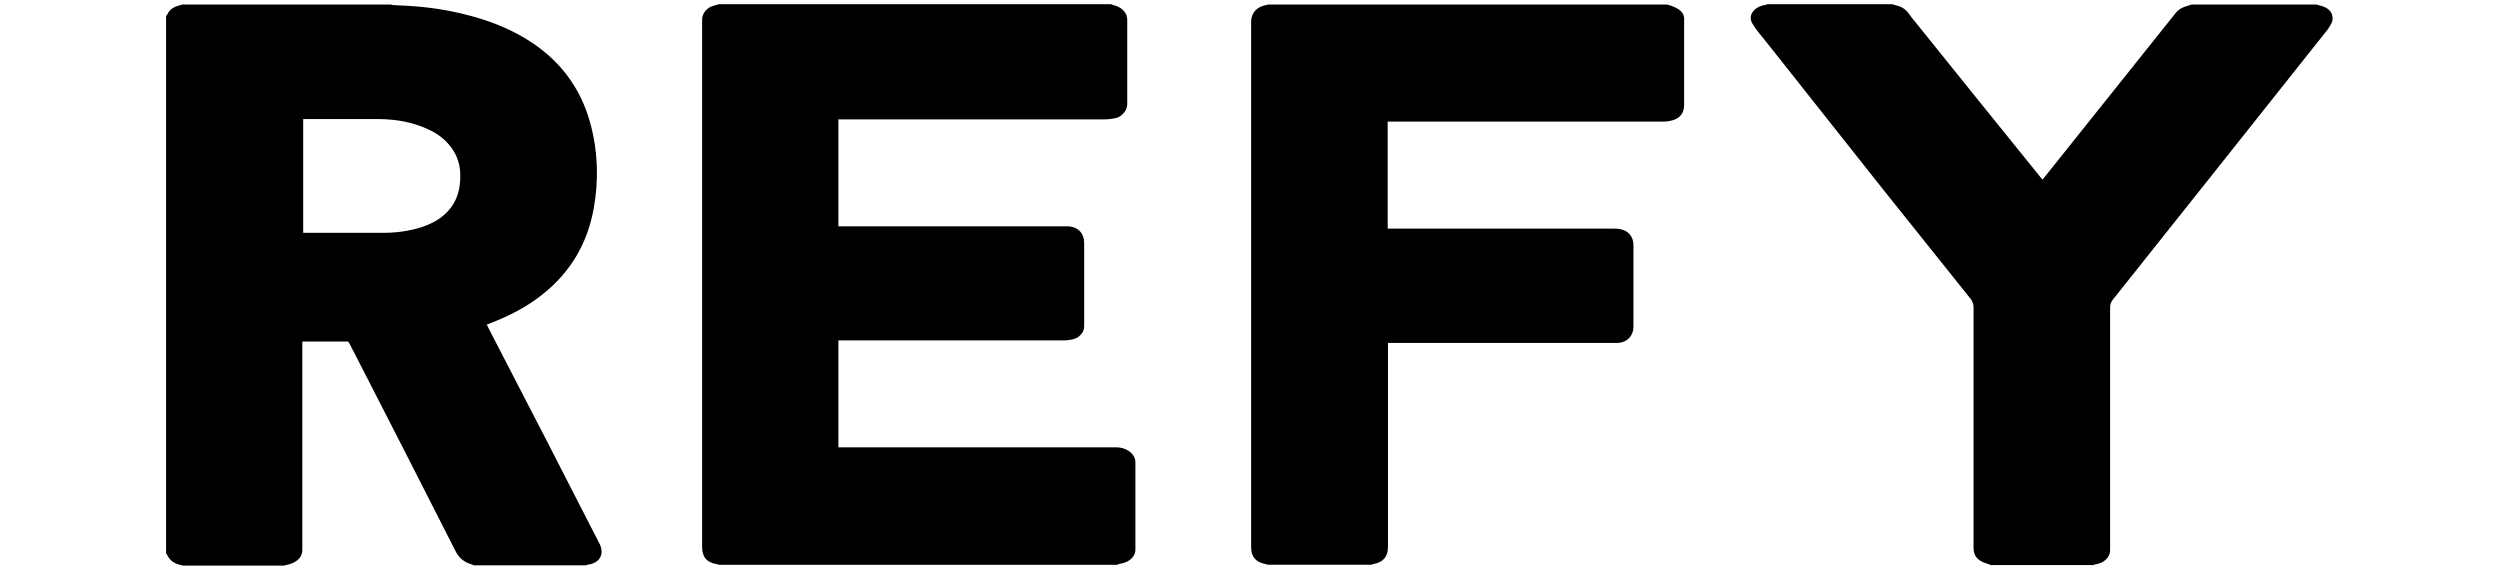
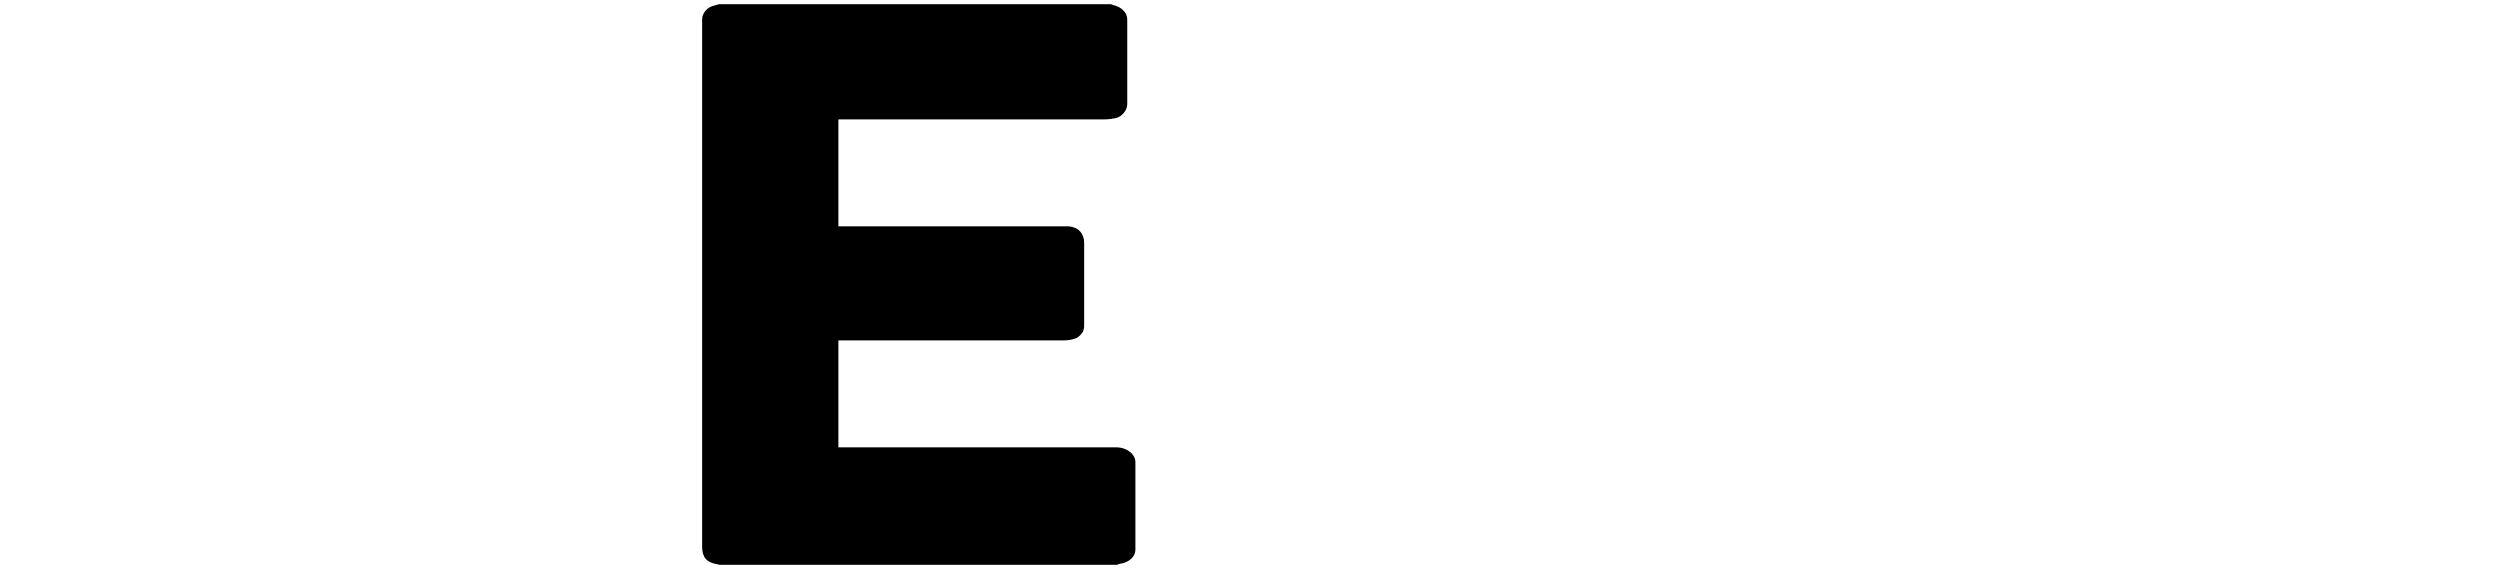
<svg xmlns="http://www.w3.org/2000/svg" id="Layer_2" data-name="Layer 2" viewBox="0 0 77 20.3" height="82.3px" width="360px">
  <defs />
  <g id="object-0">
-     <path d="M.58.16c2.46,0,4.92,0,7.38,0,.04,0,.07.02.11.02.19.01.38.02.56.03.68.04,1.35.14,2.02.31.76.19,1.48.46,2.15.87,1.16.71,1.93,1.71,2.28,3.03.26.98.29,1.98.11,2.98-.22,1.24-.82,2.26-1.81,3.05-.56.45-1.19.77-1.86,1.03-.04.02-.08.03-.13.05.03.05.05.1.07.14.71,1.37,1.42,2.75,2.13,4.12.6,1.17,1.2,2.35,1.81,3.53.15.3.07.64-.37.73-.04,0-.08.02-.12.03h-3.97s-.05-.02-.08-.03c-.24-.07-.43-.2-.56-.44-1.25-2.46-2.5-4.91-3.76-7.36-.02-.04-.05-.09-.07-.12h-1.63v.18c0,2.37,0,4.74,0,7.11,0,.04,0,.08,0,.11,0,.15-.06.27-.18.37-.1.08-.22.13-.35.16-.04,0-.07.02-.11.03H.58s-.03-.02-.04-.02c-.22-.04-.4-.14-.5-.36,0-.02-.03-.03-.04-.05C0,13.27,0,6.92,0,.56c.01-.01.04-.02.04-.04.08-.18.22-.27.41-.32.04-.01.09-.03.13-.04ZM4.87,4.23v4.04s.08,0,.12,0c.91,0,1.82,0,2.72,0,.46,0,.92-.06,1.36-.2.27-.09.53-.21.75-.39.47-.38.64-.88.63-1.46,0-.49-.19-.9-.55-1.24-.18-.17-.39-.3-.62-.4-.53-.24-1.09-.34-1.67-.35-.87,0-1.75,0-2.62,0-.04,0-.08,0-.13,0Z" />
    <path d="M33.8,20.06h-14.16s-.05-.02-.07-.02c-.37-.06-.53-.25-.53-.62,0-6.2,0-12.4,0-18.6,0-.04,0-.08,0-.13,0-.12.05-.22.12-.31.08-.09.18-.15.3-.18.06-.02.12-.03.18-.05,4.64,0,9.27,0,13.91,0,.03,0,.06.02.09.03.14.03.27.09.37.2.09.09.13.2.13.33,0,1,0,1.99,0,2.99,0,.12-.05.23-.13.32-.08.09-.18.16-.3.18-.12.02-.24.04-.36.04-3.1,0-6.19,0-9.29,0-.06,0-.12,0-.18,0v3.8h.17c2.61,0,5.22,0,7.83,0,.06,0,.13,0,.19,0,.33.03.54.25.54.59,0,.25,0,.5,0,.75,0,.73,0,1.46,0,2.18,0,.11-.02.21-.09.29-.07.09-.16.16-.27.19-.11.03-.22.05-.33.05-2.62,0-5.25,0-7.87,0-.05,0-.11,0-.17,0v3.8h.17c3.19,0,6.39,0,9.58,0,.04,0,.08,0,.13,0,.18,0,.35.06.49.17.11.1.18.21.18.37,0,1.03,0,2.06,0,3.09,0,.13-.05.23-.14.32-.11.1-.24.16-.38.18-.04,0-.07.02-.11.03Z" />
-     <path d="M53.31.16c.06.02.11.03.17.05.09.04.19.08.27.14.12.09.18.21.17.36,0,.16,0,.32,0,.48,0,.84,0,1.68,0,2.52,0,.29-.12.47-.4.56-.11.03-.22.05-.33.05-.95,0-1.89,0-2.84,0-2.26,0-4.53,0-6.79,0h-.17v3.8c.06,0,.11,0,.16,0,2.62,0,5.23,0,7.85,0,.09,0,.18,0,.26.02.29.06.46.27.46.57,0,.96,0,1.92,0,2.89,0,.32-.21.55-.53.58-.06,0-.13,0-.19,0-2.61,0-5.22,0-7.83,0-.05,0-.11,0-.17,0,0,.06,0,.11,0,.15,0,1.4,0,2.79,0,4.19,0,.97,0,1.94,0,2.91,0,.34-.17.54-.5.6-.03,0-.06.02-.09.03h-3.67s-.07-.02-.11-.03c-.32-.06-.49-.26-.49-.58,0-6.22,0-12.44,0-18.66,0-.37.24-.54.48-.6.04,0,.08-.02.12-.03,4.73,0,9.46,0,14.19,0Z" />
-     <path d="M64.79,20.06s-.05-.02-.08-.03c-.08-.03-.16-.05-.23-.09-.19-.1-.28-.25-.28-.48,0-2.85,0-5.7,0-8.54,0-.11-.03-.2-.1-.3-1.04-1.3-2.08-2.6-3.12-3.9-1.4-1.76-2.79-3.53-4.19-5.29-.09-.11-.17-.21-.26-.32-.07-.09-.13-.18-.19-.28-.09-.15-.07-.33.06-.46.1-.11.23-.16.37-.19.04,0,.07-.02.11-.03,1.47,0,2.95,0,4.42,0,.04,0,.07.02.11.03.19.04.36.12.48.29.08.12.18.24.28.36,1.47,1.83,2.94,3.65,4.42,5.48.02.02.04.04.06.07.03-.04.06-.07.08-.1,1.55-1.94,3.1-3.88,4.65-5.82.09-.11.2-.18.32-.22.08-.03.17-.05.25-.08,1.47,0,2.95,0,4.42,0,.04,0,.07.02.11.03.14.03.27.08.37.19.11.12.14.32.05.47-.05.09-.11.19-.18.27-2.52,3.18-5.05,6.35-7.57,9.52-.07.09-.1.17-.1.28,0,2.83,0,5.65,0,8.48,0,.04,0,.08,0,.13,0,.15-.06.27-.18.37-.09.08-.2.12-.32.14-.03,0-.06.02-.09.03h-3.67Z" />
  </g>
</svg>